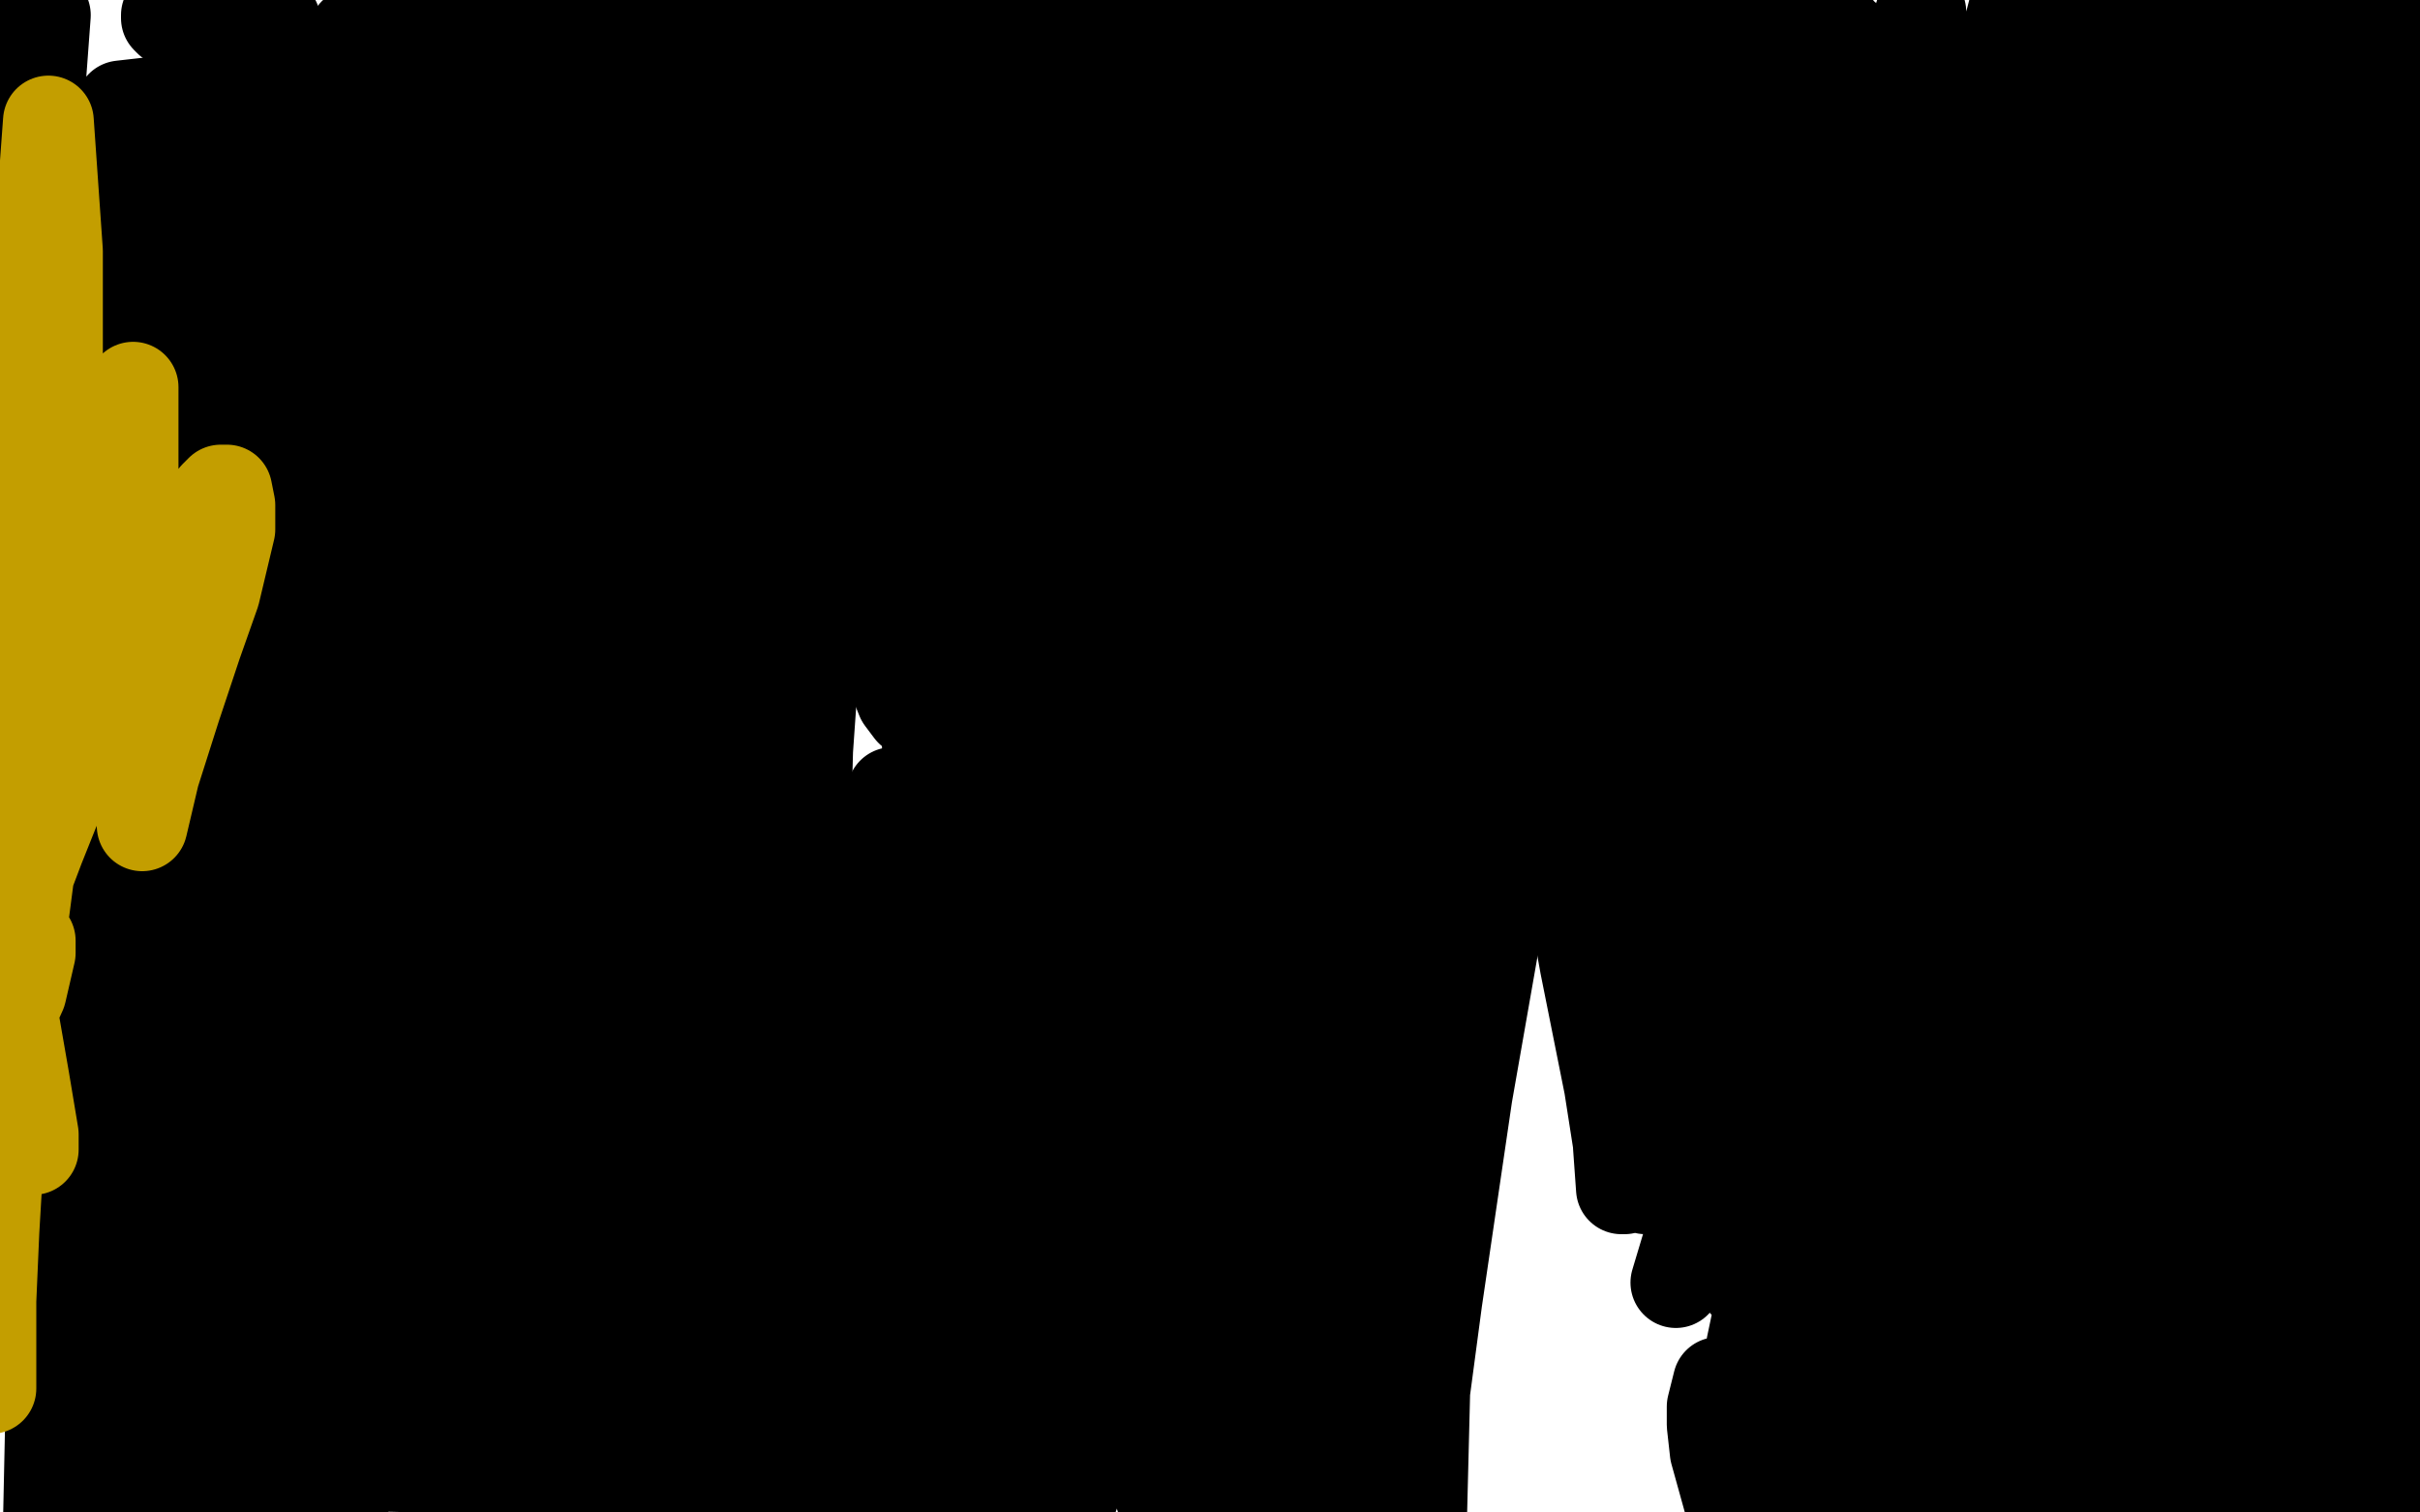
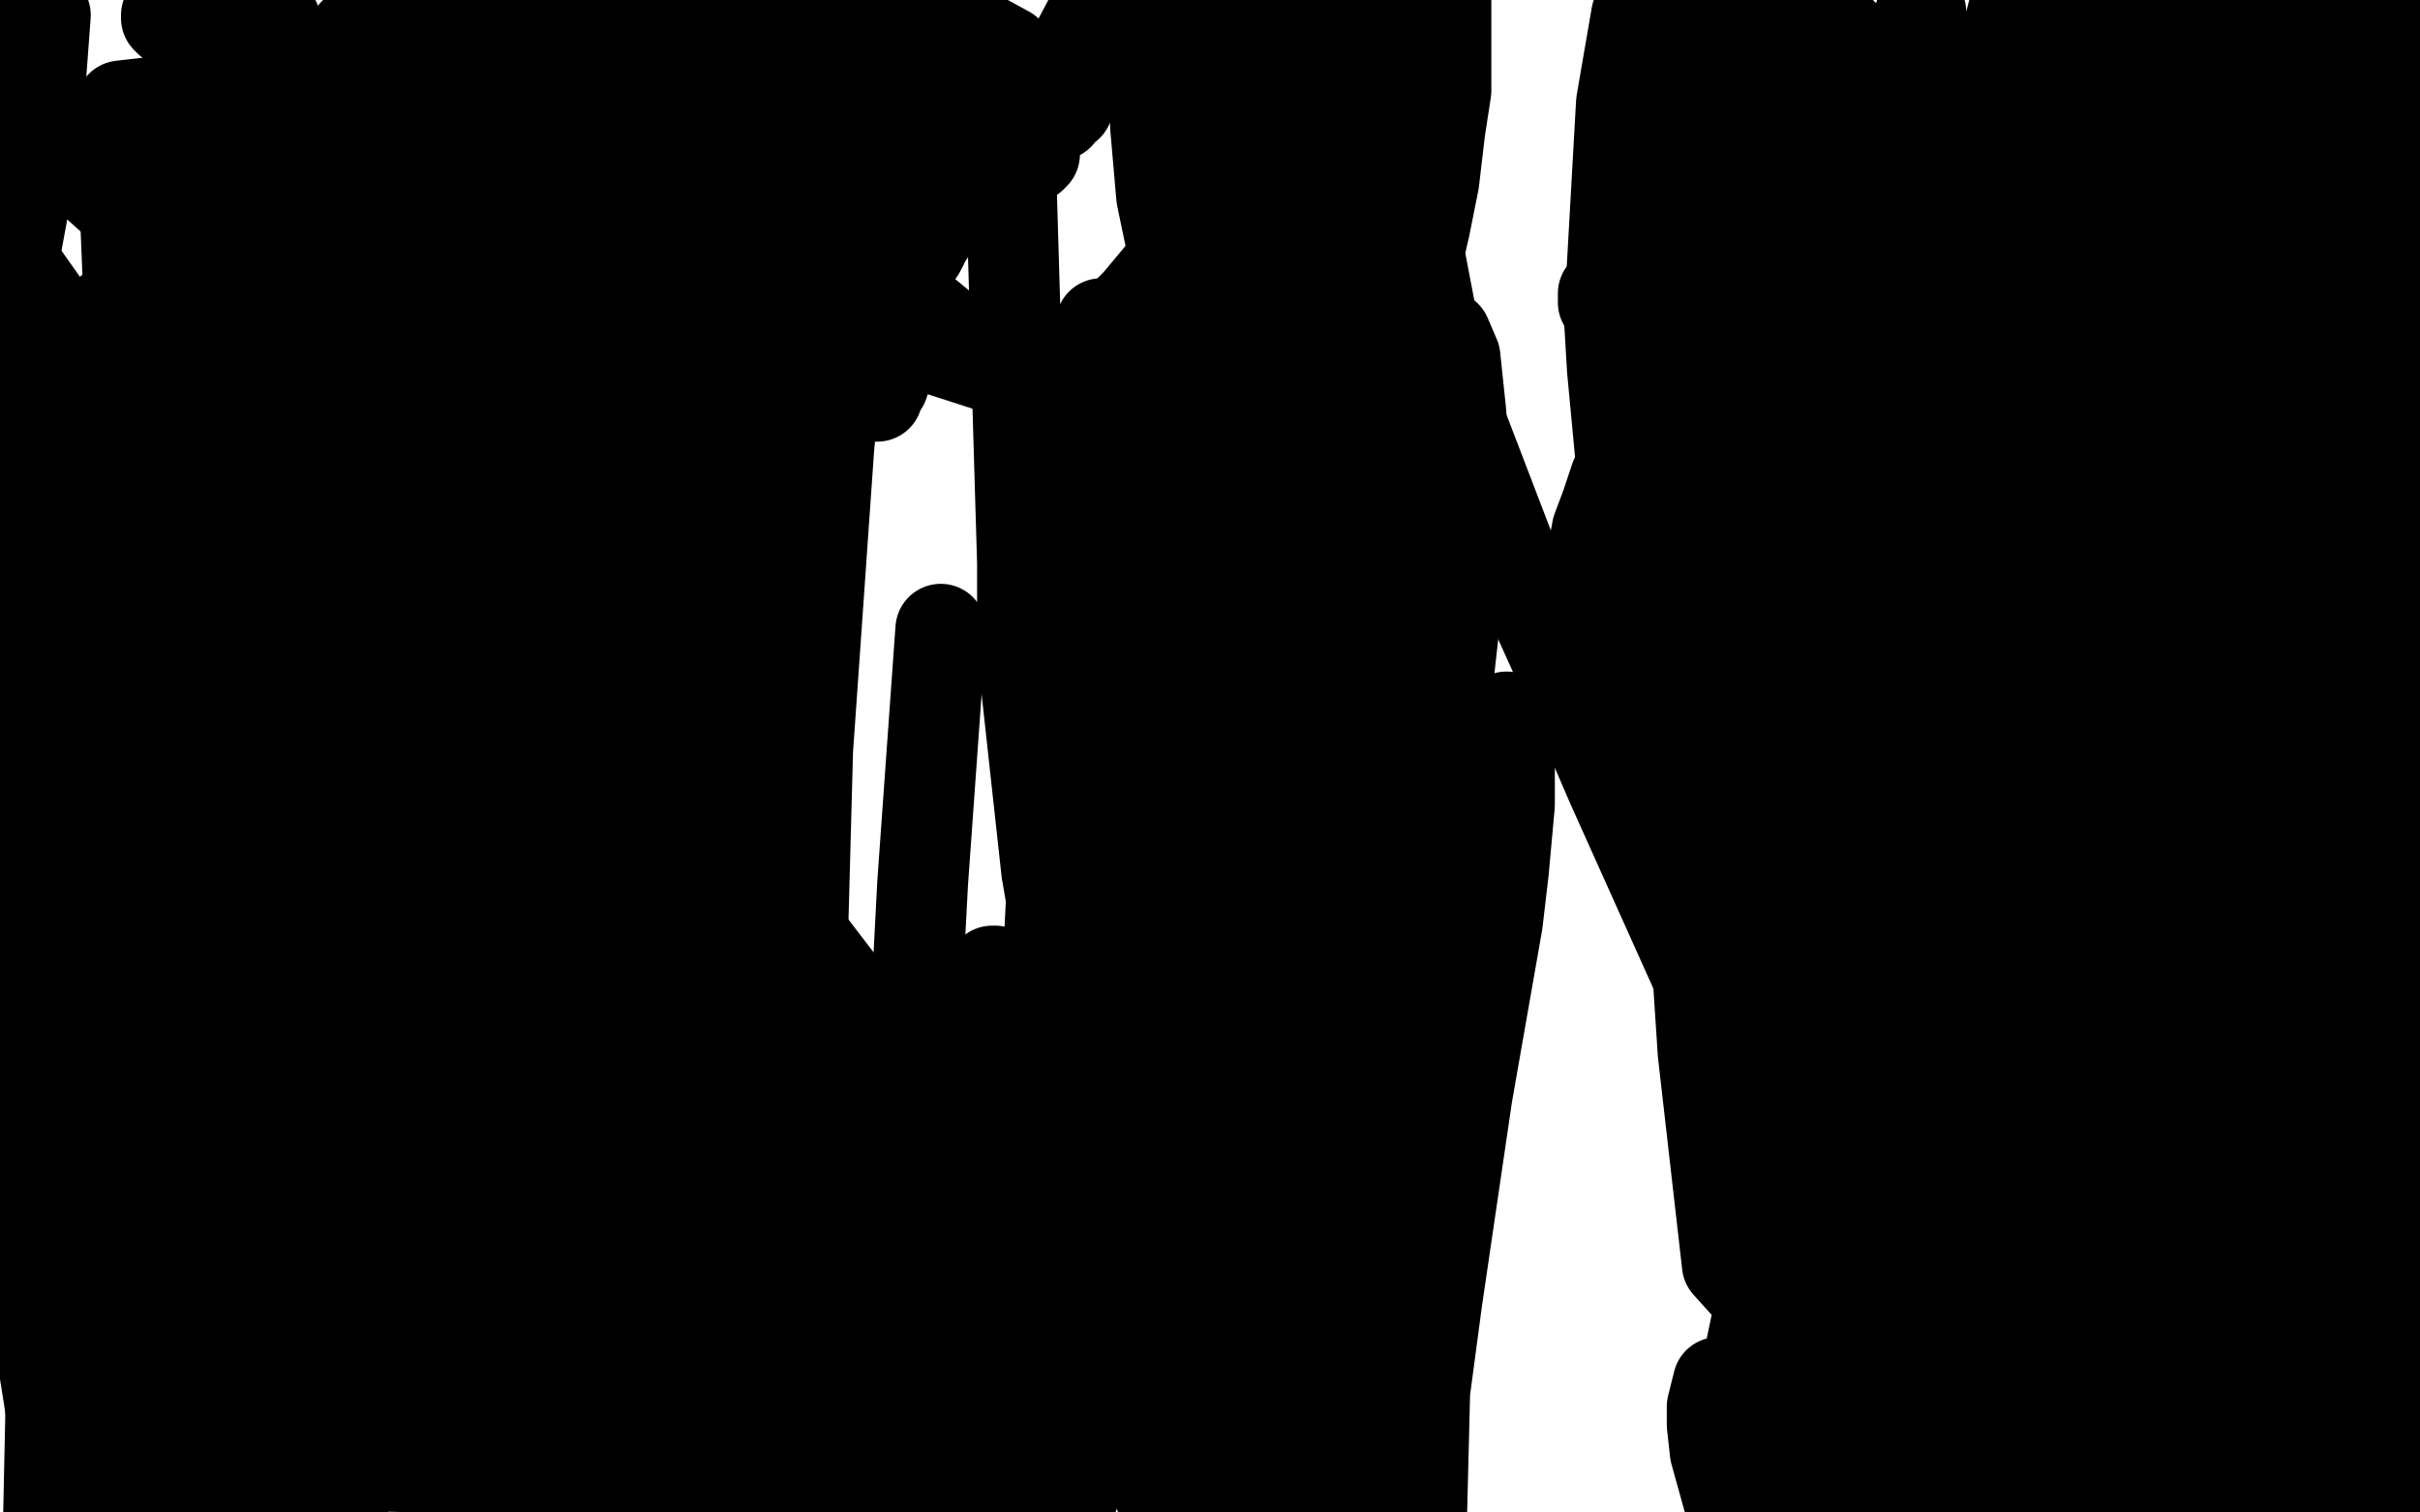
<svg xmlns="http://www.w3.org/2000/svg" width="800" height="500" version="1.1" style="stroke-antialiasing: false">
  <desc>This SVG has been created on https://colorillo.com/</desc>
  <rect x="0" y="0" width="800" height="500" style="fill: rgb(255,255,255); stroke-width:0" />
  <polyline points="12,331 12,332 12,332 12,333 12,333 13,333 13,333 13,332 13,332 13,321 13,321 12,308 12,308 13,277 13,260 18,222 21,198 26,178 27,173 28,172 29,172 29,183 27,229 24,257 19,306 18,329 18,381 17,410 17,456 16,503 19,494 19,431 19,393 24,302 27,288 30,279 30,279 31,297 30,318 26,352 22,394 21,430 20,457 20,495 28,469 30,452 33,409 37,330 37,228 34,203 30,188 25,185 20,191 12,210 4,239 1,261 0,281 0,294 1,308 3,318 4,323 5,324 5,324 5,314 5,302 5,273 4,242 2,226 0,217 -1,217 -2,218 -3,226" style="fill: none; stroke: #000000; stroke-width: 30; stroke-linejoin: round; stroke-linecap: round; stroke-antialiasing: false; stroke-antialias: 0; opacity: 1.0" />
  <polyline points="-5,312 -5,315 1,351 7,399 12,436 16,461 20,487 24,501 28,502 31,489 32,482 37,469 42,458 43,453 46,447 48,444" style="fill: none; stroke: #000000; stroke-width: 30; stroke-linejoin: round; stroke-linecap: round; stroke-antialiasing: false; stroke-antialias: 0; opacity: 1.0" />
  <polyline points="-3,226 -5,297 -3,309 -3,311 -3,312 -3,312 -4,312 -5,312" style="fill: none; stroke: #000000; stroke-width: 30; stroke-linejoin: round; stroke-linecap: round; stroke-antialiasing: false; stroke-antialias: 0; opacity: 1.0" />
  <polyline points="48,444 51,432 54,426 57,420 58,417 59,413 60,408 60,405 59,402 59,401 59,401 58,401 58,402 57,404 57,407 57,408 57,409 57,410 57,410 57,409 58,408 65,394 77,363 84,334 86,301 86,268 79,208 71,175 62,149 48,118 45,115 38,105 36,103 36,103 36,103 37,105 38,107 38,119 37,131 34,146 30,164 27,175 23,190 21,209 20,219 20,228 20,233 19,236 18,235 16,234 16,233 14,232 13,231 11,230 10,229 9,229 6,223 2,214 -2,182 -1,133 1,105 8,67 13,32 15,5 9,7 2,74 5,115 14,162 44,287 60,359 67,389 74,430 80,462 83,484 84,498 85,503 86,502 87,500 89,486 92,474 94,446 96,413 99,372 101,351 103,318 104,284 105,222 107,174 107,137 106,98 101,51 97,23 91,8 91,7 88,17 83,52 79,96 79,124 79,154 83,231 86,293 89,339 91,359 93,371 93,383 93,384 92,383 88,371 84,338 80,291 81,182 83,82 84,30 40,35 49,258 54,328 59,381 65,416 73,454 83,490 88,498 90,497 93,487 96,418 99,358 99,223 95,152 83,59 -5,35 72,486 71,455 69,409 67,374 64,329 52,205 46,147 45,132 45,128 48,145 51,166 53,206 56,261 59,294 81,430 87,451 97,481 105,504 133,467 126,360 102,237 92,209 83,193" style="fill: none; stroke: #000000; stroke-width: 30; stroke-linejoin: round; stroke-linecap: round; stroke-antialiasing: false; stroke-antialias: 0; opacity: 1.0" />
  <polyline points="153,160 153,162 153,162 153,164 153,164 153,165 153,165 152,165 152,165 152,164 152,164 151,163 151,163 141,150 141,150 137,139 137,139 134,127 133,116 133,104 134,96 135,96 143,112 156,135 171,161 188,194 211,249 225,286 242,329 248,345 255,364 263,384 268,391 267,366 266,351 265,330 263,311 256,285 251,269 240,248 234,239 221,228 214,224 208,221 203,220 200,221 198,222 190,228 187,230 186,232 186,235 186,247 186,255 186,262 186,263 186,263 186,258 186,234 186,220 187,201 187,176 187,161 186,145 185,139 184,133 181,122 178,111 176,105 172,100 170,97 168,95 164,93 161,93 160,93 160,93 160,94 158,100 155,108 145,131 137,146 126,160 122,166 120,167 119,168 118,168 117,168 115,168 112,168 110,167 93,163 74,155 60,149 44,136 32,123 19,107 7,90 -4,74 -3,78 12,105 28,133 38,153 47,169 63,216 70,239 73,255 80,281 81,285 90,312 97,326 101,329 102,330 104,330 107,323 111,317 114,273 114,236 113,190 112,156 111,112 103,30 89,37 79,56 69,79 60,99 52,120 48,130 46,133 45,134 44,131 43,128 43,122" style="fill: none; stroke: #000000; stroke-width: 30; stroke-linejoin: round; stroke-linecap: round; stroke-antialiasing: false; stroke-antialias: 0; opacity: 1.0" />
  <polyline points="92,12 91,10 91,10 91,9 91,9 60,-5 57,2 56,3 56,4 55,5 55,6 55,6 55,6 56,7 57,7 58,8 59,8 59,9 60,9 61,10" style="fill: none; stroke: #000000; stroke-width: 30; stroke-linejoin: round; stroke-linecap: round; stroke-antialiasing: false; stroke-antialias: 0; opacity: 1.0" />
  <polyline points="74,9 73,9 73,9 72,9 72,9 71,9 71,9 68,10 68,10 67,12 67,12 67,13 67,13 66,15 66,15 66,18 66,22 69,29 71,35 72,37 74,39 75,40 78,43 80,45 80,45 81,47 82,48 83,49 83,50 83,51" style="fill: none; stroke: #000000; stroke-width: 30; stroke-linejoin: round; stroke-linecap: round; stroke-antialiasing: false; stroke-antialias: 0; opacity: 1.0" />
  <polyline points="45,503 45,503 45,503 46,503 46,503 47,503 47,503 50,504 50,504 53,504 53,504 72,504 72,496 70,488 68,480 66,476 66,472" style="fill: none; stroke: #000000; stroke-width: 30; stroke-linejoin: round; stroke-linecap: round; stroke-antialiasing: false; stroke-antialias: 0; opacity: 1.0" />
  <polyline points="49,454 50,455 50,455 50,456 50,456 53,462 53,462 53,465 53,465 53,465 53,465 53,467 53,467 53,468 53,468 53,468 53,468 53,468 53,469 53,469 53,469 52,470 52,471 50,483 48,496" style="fill: none; stroke: #000000; stroke-width: 30; stroke-linejoin: round; stroke-linecap: round; stroke-antialiasing: false; stroke-antialias: 0; opacity: 1.0" />
  <polyline points="215,369 215,369 215,369 214,369 214,369 213,368 213,368 213,368 213,368 212,367 212,367 206,357 206,357 203,350 203,350 199,336 199,336 196,319 195,298 195,257 195,249 197,218 199,203 200,201 201,200 202,202 204,210" style="fill: none; stroke: #000000; stroke-width: 30; stroke-linejoin: round; stroke-linecap: round; stroke-antialiasing: false; stroke-antialias: 0; opacity: 1.0" />
  <polyline points="209,324 203,293 203,293 199,254 199,254 197,216 197,216 195,182 195,182 191,144 191,144 186,108 186,108 179,89 179,89 177,89 176,110 174,126 171,157 172,199 175,223 180,258 182,318 181,368 179,403 177,423 175,433 174,433 173,434 171,432 161,356 160,334 161,294 163,264 164,244 164,219 164,199 161,183 156,160 151,145 147,137 146,137 145,138 144,142 141,152 139,159 138,168 138,178 139,198 140,223 144,252 146,303 145,343 144,357 144,364 143,365 141,359 138,337 137,327 137,265 138,202 139,174 140,122 140,95 141,63 141,36 140,19 139,18 137,38 135,64 134,97 134,123 137,183 139,200 143,248 145,285 146,316 146,334 146,337 145,338 145,338 139,328 134,308 129,289 125,257 122,221 120,174 118,148 117,111 115,64 113,38 91,18 100,105 105,135 113,195 118,226 122,261 126,292 126,304 124,304 118,281 113,261 105,221 92,105 86,48 84,5 73,-1 69,66 69,95 78,158 95,254 102,284 115,323 122,335 122,334 124,303 126,269 127,230 129,200 136,113 143,55 168,-2 168,26 169,41 173,51 175,56 177,57 181,55 185,51" style="fill: none; stroke: #000000; stroke-width: 30; stroke-linejoin: round; stroke-linecap: round; stroke-antialiasing: false; stroke-antialias: 0; opacity: 1.0" />
  <polyline points="116,29 116,28 116,28 116,28 116,28 116,19 116,19 117,11 117,11 155,22 154,61 154,81 155,96 155,114 156,125 157,131 157,132 155,133 153,133 151,132 150,132 148,130 146,128 144,127 139,121 136,117 135,114 134,111 134,108 133,101 133,84 144,55 149,40 154,33 154,32 154,33 154,34 154,34 154,35" style="fill: none; stroke: #000000; stroke-width: 30; stroke-linejoin: round; stroke-linecap: round; stroke-antialiasing: false; stroke-antialias: 0; opacity: 1.0" />
  <polyline points="154,20 154,20 154,20 154,20 154,20 155,18 155,18 155,17 155,17 155,13 155,13 155,8 155,8 155,2 155,2 155,-1 155,-1 154,-3 154,-2 154,-1 155,1" style="fill: none; stroke: #000000; stroke-width: 30; stroke-linejoin: round; stroke-linecap: round; stroke-antialiasing: false; stroke-antialias: 0; opacity: 1.0" />
  <polyline points="148,3 148,3 148,3 137,1 135,28 134,35 134,39 134,41 134,43 135,45 135,48 136,48 136,49 137,51 137,53 137,58 137,61 135,74 131,99 123,144 118,174 112,213 110,228 108,244 107,259 107,275 105,306 102,333 102,339 107,366 112,384 115,393 121,403 124,408 124,410 124,420 123,427 119,466 118,489 114,472 107,417 105,406 102,398 98,392 94,389 91,387 89,387 85,398 84,408 83,419 82,430 82,436 83,442 90,461 97,484 139,485 144,474 162,428 232,268 238,252 244,234 247,227 248,226 248,228 247,232 246,241 232,274 224,291 217,304 210,317 207,324 204,333 202,345 201,351 201,355 200,358 200,361 200,364 200,366 200,368 200,369 200,371 200,373 199,376 199,377 199,377 198,378 198,378 197,378 195,378 194,378 192,376 189,367 188,354 188,341 191,316 192,312 194,305 199,301 201,300 201,302 195,315 194,320 190,344 184,403 167,494 174,430 179,300 177,282 176,274 176,273 176,274 176,281 175,302 171,340 167,373 163,408 162,437 161,465 158,494 129,478 133,416 135,401 136,392" style="fill: none; stroke: #000000; stroke-width: 30; stroke-linejoin: round; stroke-linecap: round; stroke-antialiasing: false; stroke-antialias: 0; opacity: 1.0" />
  <polyline points="148,381 147,381 147,381 147,381 147,381 147,380 147,380 147,379 147,379 147,378 147,378 147,378 147,378 147,377 147,377 147,376 147,376 147,376 147,375 146,375 146,374 146,374 146,374" style="fill: none; stroke: #000000; stroke-width: 30; stroke-linejoin: round; stroke-linecap: round; stroke-antialiasing: false; stroke-antialias: 0; opacity: 1.0" />
  <polyline points="182,36 182,36 182,36 183,35 183,35 183,33 183,33 184,32 184,32 185,27 185,27 185,24 185,24 186,21 186,21 186,15 186,15 186,8 185,4 185,2" style="fill: none; stroke: #000000; stroke-width: 30; stroke-linejoin: round; stroke-linecap: round; stroke-antialiasing: false; stroke-antialias: 0; opacity: 1.0" />
  <polyline points="178,53 178,54 178,54 178,55 178,55 178,56 178,56 178,56 178,56 179,56 179,56 179,56 179,56 180,50 180,50 186,33 186,33 191,14 189,0 178,42 172,78 170,101 169,117 166,154 163,183 161,205 160,229 160,240 161,241 161,241 160,242 160,241 159,240 159,240 158,240 159,240 160,239 163,235 167,229 170,225 173,220 174,217 175,218 175,222 174,225 167,252 160,299 158,328" style="fill: none; stroke: #000000; stroke-width: 30; stroke-linejoin: round; stroke-linecap: round; stroke-antialiasing: false; stroke-antialias: 0; opacity: 1.0" />
  <polyline points="262,496 261,502 261,502" style="fill: none; stroke: #000000; stroke-width: 30; stroke-linejoin: round; stroke-linecap: round; stroke-antialiasing: false; stroke-antialias: 0; opacity: 1.0" />
  <polyline points="234,412 234,412 234,412 232,427 232,427 230,436 230,436 230,448 230,448 231,456 231,456 231,466 231,466 232,469 232,469 232,472 232,473 232,472 232,472 232,471 234,464" style="fill: none; stroke: #000000; stroke-width: 30; stroke-linejoin: round; stroke-linecap: round; stroke-antialiasing: false; stroke-antialias: 0; opacity: 1.0" />
  <polyline points="455,282 457,301 457,301 459,325 459,325 462,345 462,345 464,359 464,359 466,374 466,374 468,384 468,384 468,385 468,385 468,385 468,385 467,385 464,378 462,352 460,330 459,290 459,271 461,238" style="fill: none; stroke: #000000; stroke-width: 30; stroke-linejoin: round; stroke-linecap: round; stroke-antialiasing: false; stroke-antialias: 0; opacity: 1.0" />
  <polyline points="465,174 464,222 464,222 465,243 465,243 467,280 467,280 470,320 470,320 472,355 472,355 473,372 473,372 474,388 474,388 474,395 474,395 473,395 473,395 472,381 472,360 472,333 474,280 477,240 482,195 483,164 483,137 481,118 478,111 478,112 475,131 473,166 471,187 470,230 470,264 470,302 470,345 470,390 470,429 470,454 470,489 470,502 470,502 470,500 471,460 475,430 480,396 485,362 495,305 497,288 499,266 499,249 499,238 498,237 498,239 493,263 489,278 484,301 480,325 477,355 473,424 471,459 467,493 438,496 438,485 441,457 446,337 446,312 445,261 443,222 441,196 427,137 416,111 410,107 405,120 400,142 395,170 391,201 390,223 390,253 390,320 391,364 391,386 392,411 393,419 393,422 392,422 392,422 391,419 386,397 381,340 379,294 379,246 378,220 377,187 375,159 369,122 365,108 364,107 363,115 359,146 356,166 351,222 349,269 346,328 344,372 344,409 345,431 347,452 349,460 349,460 349,459 349,452 352,429 355,393 360,354 363,321 364,274 364,242 364,231 363,226 363,227 362,242 362,254 359,276 356,301 357,354 361,400 367,436 376,470 385,499 441,451 443,414 442,391 435,364 419,391 413,434 410,471 411,489 412,503 411,501 415,463 424,434 437,380 446,337 453,292 459,227 463,161 464,116 464,81 459,49 450,33 443,40 439,56 434,93 434,178 448,313 452,382 454,435 454,467 454,495 446,504 444,486 446,454 447,434 448,398 448,332 446,292 444,261 441,239 437,215 433,198 431,190 430,195 428,213 427,240 426,262 426,295 430,371 434,411 438,452 439,486 433,480 432,414 430,360 429,332 426,290 417,219 409,169 392,99" style="fill: none; stroke: #000000; stroke-width: 30; stroke-linejoin: round; stroke-linecap: round; stroke-antialiasing: false; stroke-antialias: 0; opacity: 1.0" />
  <polyline points="311,208 305,292 298,426 294,489" style="fill: none; stroke: #000000; stroke-width: 30; stroke-linejoin: round; stroke-linecap: round; stroke-antialiasing: false; stroke-antialias: 0; opacity: 1.0" />
-   <polyline points="392,99 382,72 365,42 348,26 337,30 328,52 323,73 316,112 311,208" style="fill: none; stroke: #000000; stroke-width: 30; stroke-linejoin: round; stroke-linecap: round; stroke-antialiasing: false; stroke-antialias: 0; opacity: 1.0" />
  <polyline points="294,489 281,504 276,476 269,412 263,367 256,316 216,85 208,52 196,17 157,6 157,64 162,113 172,199 178,299 182,403 184,486 189,439 195,355 198,327 205,279 210,220 214,179 215,140 215,102 214,76 211,63 208,73 204,85 197,126 193,150 190,187 191,272 195,325 205,440 211,497 218,503 215,475 213,447 211,429 203,329 182,104 169,46 159,20 148,-4 132,28 139,103 148,135 161,168 174,195 186,213 207,217 222,210 240,178 250,136 261,58 236,31 233,70 233,87 236,131 248,218 255,265 263,300 264,304 263,305 262,305 253,282 243,247 237,215 230,167 227,141 222,104 217,53 215,41 173,9 174,26 181,59 186,85 191,105 198,135 203,161 207,183 208,200 208,207 207,209 206,209 204,209 203,208 202,207 197,195 195,182 192,167 189,139 184,84 182,58 179,40 177,27 176,22 176,20 176,21 176,24 182,57 185,77 190,103 195,126 201,149 208,169 215,190 221,208 231,236 235,248 236,250 236,250 236,251 235,250 235,251 237,258 241,268 257,298 280,328" style="fill: none; stroke: #000000; stroke-width: 30; stroke-linejoin: round; stroke-linecap: round; stroke-antialiasing: false; stroke-antialias: 0; opacity: 1.0" />
  <circle cx="29.5" cy="334.5" r="15" style="fill: #000000; stroke-antialiasing: false; stroke-antialias: 0; opacity: 1.0" />
  <polyline points="226,231 227,231 227,231 229,231 229,231 229,231 229,231 230,232 230,232 230,234 230,234 230,235 230,235 228,239 228,239 224,259 222,274 221,289 220,310 219,332" style="fill: none; stroke: #000000; stroke-width: 30; stroke-linejoin: round; stroke-linecap: round; stroke-antialiasing: false; stroke-antialias: 0; opacity: 1.0" />
  <polyline points="218,360 217,372 217,372 216,380 216,380 216,380 217,379 220,370 222,362" style="fill: none; stroke: #000000; stroke-width: 30; stroke-linejoin: round; stroke-linecap: round; stroke-antialiasing: false; stroke-antialias: 0; opacity: 1.0" />
  <polyline points="221,376 220,377 220,377 218,379 218,379 216,379 216,379 216,379 216,379 216,378 216,378 215,377 215,377 215,376 215,376 215,374 215,374 215,373 218,364 221,359 221,357 223,357 224,356 232,355 233,354 234,353 235,353 236,352 237,352 237,352 237,352 237,352 237,352 238,353 238,353 238,353 237,353 237,354 236,355 236,356 235,358 234,358 233,359 233,359 232,359 232,358 232,358 232,356 232,353 232,351 232,349 233,343 236,335 241,309 243,289 243,284 243,282 242,282 238,292 234,301 228,316 219,352 214,381 213,414 213,431 213,431 213,428 214,428 214,428 215,428 215,428 216,428 219,428 222,429 225,431 226,431 226,432 228,434 229,434 230,434 231,434 231,433 231,431 231,430 231,428 232,424 235,418 238,413 242,405 247,396 250,392 258,379 266,368 281,355 288,352 289,352 290,357 290,364 289,370 286,380 282,396 279,408 276,425 269,463 269,464 269,462 271,447 272,418 272,405 271,406 268,414 264,423 260,435" style="fill: none; stroke: #000000; stroke-width: 30; stroke-linejoin: round; stroke-linecap: round; stroke-antialiasing: false; stroke-antialias: 0; opacity: 1.0" />
  <circle cx="257.5" cy="446.5" r="15" style="fill: #000000; stroke-antialiasing: false; stroke-antialias: 0; opacity: 1.0" />
  <polyline points="254,468 253,469 253,469 253,472 253,472 253,472 253,472 254,473 254,473 255,474 255,474 255,474 255,474 257,474 257,474 257,474 259,472 259,471 261,469 262,467 263,463 263,463" style="fill: none; stroke: #000000; stroke-width: 30; stroke-linejoin: round; stroke-linecap: round; stroke-antialiasing: false; stroke-antialias: 0; opacity: 1.0" />
  <polyline points="241,494 241,495 241,495 240,496 240,496 237,501 237,501 236,503 236,503 236,503 236,503 236,503 236,503 235,504 235,504 235,504 235,504 234,504 234,504 234,503 234,503 233,503 233,503 233,503 233,503 233,503 233,504 233,504 233,504 233,504 233,503 233,503 233,502 233,501 234,496 236,491 237,486 238,481 239,470 240,462 241,455 241,455 241,454 240,454 239,454 239,454 237,455 236,456 235,457 232,459 231,460 228,461 223,463 217,465 214,466 209,467 207,468 207,468 205,469 205,469 204,469 203,469 203,469 202,469 201,469 200,469 200,469 200,469 199,470 199,470 199,470 198,470 197,471 196,473 195,474 191,478 183,485 175,494 172,499 192,499 198,493 200,492 201,492 203,491 204,490 205,489 205,489 206,489 206,488 207,488 207,488 207,488 206,488 206,488 200,492 196,495 192,498 190,501" style="fill: none; stroke: #000000; stroke-width: 30; stroke-linejoin: round; stroke-linecap: round; stroke-antialiasing: false; stroke-antialias: 0; opacity: 1.0" />
  <polyline points="211,334 210,334 210,334 210,335 210,335 211,336 211,336 211,338 211,338 212,341 212,341 213,345 213,345 216,357 216,357 219,364 220,367 221,368 221,369 222,370 223,370 223,370 223,370 223,369 224,369 224,369 224,369 224,371 224,372 224,374 224,376 224,377 224,377 224,377 224,377 224,377 225,378 225,378 225,378 225,378 225,380 225,380 225,381 226,384 227,389 228,393 229,396 230,399 232,404 233,407 235,409 236,410 236,410 236,409 236,409 236,409 236,409 236,408 236,408 236,408 236,408 236,408 236,408 236,408 236,407 236,406 236,404 237,403 238,400 238,399 239,396 239,395 240,394 241,393 242,393 242,393 243,395 243,396 244,398 245,401 246,403 247,404 247,404 247,403 247,393 246,381 244,347 247,288 255,214 271,103 376,137 407,244 426,324 437,382 446,425 447,437 452,478 454,499 453,415 453,375 453,330 452,294 450,257 447,227 443,193 440,191 437,190 420,231 413,264 408,308 406,333 400,387 395,423 391,451 388,467 386,473 384,474 374,438 363,387 346,288 338,215 338,186 333,17 300,-1 289,32 281,74 274,148 267,248 262,434 264,499 276,500 262,340 256,259 246,191 239,154 222,103 219,100 215,106 211,129 210,186 214,274 221,358 234,464 313,460 324,350 326,328 328,321 329,321 331,335 333,365 333,400 333,473 353,500 370,420 388,328 393,298 396,278 397,262 398,265 396,275 386,322 375,370 366,407 361,450 355,494" style="fill: none; stroke: #000000; stroke-width: 30; stroke-linejoin: round; stroke-linecap: round; stroke-antialiasing: false; stroke-antialias: 0; opacity: 1.0" />
  <polyline points="316,480 316,479 316,479 317,474 317,474 317,469 317,469 318,465 318,465 318,464 318,464 319,462 319,462 318,463 318,465 318,467 318,469 317,473 317,481 317,488 317,493 317,495 317,496 317,497 317,498 317,499 317,500" style="fill: none; stroke: #000000; stroke-width: 30; stroke-linejoin: round; stroke-linecap: round; stroke-antialiasing: false; stroke-antialias: 0; opacity: 1.0" />
  <polyline points="318,503 318,502 318,502 318,501 319,501 319,501" style="fill: none; stroke: #000000; stroke-width: 30; stroke-linejoin: round; stroke-linecap: round; stroke-antialiasing: false; stroke-antialias: 0; opacity: 1.0" />
  <polyline points="317,500 317,500 317,501 317,501 317,502 317,502 317,503 318,503" style="fill: none; stroke: #000000; stroke-width: 30; stroke-linejoin: round; stroke-linecap: round; stroke-antialiasing: false; stroke-antialias: 0; opacity: 1.0" />
  <polyline points="319,501 320,500 323,499 326,498 327,498 328,498 330,498 332,498 333,497" style="fill: none; stroke: #000000; stroke-width: 30; stroke-linejoin: round; stroke-linecap: round; stroke-antialiasing: false; stroke-antialias: 0; opacity: 1.0" />
  <polyline points="337,495 337,496 337,496 337,496 337,497 337,497 337,497 337,498" style="fill: none; stroke: #000000; stroke-width: 30; stroke-linejoin: round; stroke-linecap: round; stroke-antialiasing: false; stroke-antialias: 0; opacity: 1.0" />
  <polyline points="333,497 334,496 336,495 337,494 337,494 337,495" style="fill: none; stroke: #000000; stroke-width: 30; stroke-linejoin: round; stroke-linecap: round; stroke-antialiasing: false; stroke-antialias: 0; opacity: 1.0" />
-   <polyline points="337,498 337,498 336,498 336,498 336,498 336,498 336,499 335,499 335,499 334,499 333,498 333,498 332,494 331,493 331,484 334,471 337,459 342,440 351,417 362,385 367,369 372,348 372,270 366,233 362,215 350,174 347,165 345,165 341,179 337,196 329,238 325,260 324,297 324,338 327,381 330,419 336,452 340,467 343,472 342,469 339,451 336,431 332,392 329,354 329,334 328,314 328,285 326,259 318,218 314,196 310,187 308,183 306,182 306,183 305,187 305,199 305,219 308,272 312,306 316,337 317,343 318,358 318,367 318,371 316,371 315,370 314,369 314,368 313,354 312,339 310,323 309,304 306,288 301,272 297,263 295,262 289,273 287,285 284,302 282,315 281,323 281,325 281,331 282,338 282,342 282,343 282,343 281,342 277,338 274,335 268,318 263,305 254,266 249,238 243,214 239,199 236,190 234,182 233,179 232,178 232,179 239,212 242,225 249,245 254,260 262,277 279,304 301,346 314,377 328,429 334,453 336,463 337,467 337,467 337,468 337,468 337,464 338,457 343,430 348,399 355,356 362,295 364,255 365,143 365,127 365,92 364,65 363,49 363,46 359,59 353,84 346,133 346,148 347,202 352,246 358,288 363,315 374,353 380,367 381,368 381,331 380,308 376,233 372,127 369,17 321,34 323,112 326,139 331,186 335,231 342,293 346,328 346,337 346,339 345,339 343,336 337,324 328,298 307,200 305,184 297,149 287,105 281,82 267,51 257,38 252,32 242,47 236,67 231,100 231,127 233,152 239,171 251,197 259,212 261,214 260,208 257,184 253,148 252,122 253,81 259,31 268,0 276,13 272,93 272,113 277,159 284,189 294,221 298,231 301,235 305,231 311,215 320,181 323,168 329,134 336,73 338,39 338,20 338,9 338,4 338,3 337,4 336,9 333,27 323,71 319,89 315,112 313,122 313,126 313,128 312,129 311,128 305,120 294,96 286,68 282,51 277,29 274,9 294,10 289,33 288,36 287,37 287,38 287,38 286,38 285,38 278,51 275,62 275,66 275,69 275,70 275,72 276,72 276,73" style="fill: none; stroke: #000000; stroke-width: 30; stroke-linejoin: round; stroke-linecap: round; stroke-antialiasing: false; stroke-antialias: 0; opacity: 1.0" />
  <polyline points="276,73 276,73 276,72 276,73 276,73 276,73" style="fill: none; stroke: #000000; stroke-width: 30; stroke-linejoin: round; stroke-linecap: round; stroke-antialiasing: false; stroke-antialias: 0; opacity: 1.0" />
  <polyline points="276,73 278,73 281,72 284,70 288,66 295,59 303,51 307,47 311,42 313,40 315,38 317,36 318,35 318,34 320,35 321,37 322,39" style="fill: none; stroke: #000000; stroke-width: 30; stroke-linejoin: round; stroke-linecap: round; stroke-antialiasing: false; stroke-antialias: 0; opacity: 1.0" />
  <polyline points="321,58 320,60 315,67 312,70 309,74 308,76 306,79 305,80 305,81" style="fill: none; stroke: #000000; stroke-width: 30; stroke-linejoin: round; stroke-linecap: round; stroke-antialiasing: false; stroke-antialias: 0; opacity: 1.0" />
-   <polyline points="322,39 322,41 322,43 323,45 323,48 323,52 322,56 321,58" style="fill: none; stroke: #000000; stroke-width: 30; stroke-linejoin: round; stroke-linecap: round; stroke-antialiasing: false; stroke-antialias: 0; opacity: 1.0" />
  <polyline points="305,81 304,83 303,83 303,83 302,81 301,80 299,76 296,70 293,67 291,64 288,59 286,53 283,34 283,14 283,-1 298,-2 296,43 295,58 294,77 294,98 294,112 294,121 292,127 290,130 290,131 288,131 283,130 278,128 276,126 272,122 264,110 258,99 253,83 251,77 251,71 252,65 254,59 258,53 261,49 264,46 266,43 268,39 273,19 275,7 275,-1 217,22 217,29 221,52 225,69 229,81 232,90 235,101 239,115 246,136 246,137 247,139 247,140 248,141 247,138 245,135 244,132 243,130 242,130 241,130 240,129 240,128 239,128 239,128 238,126 238,124 238,123 239,120 240,115 243,109 245,102 251,85 254,75 257,62 257,58 258,55 258,52 259,52 259,52 259,52 259,53 258,53 258,53 256,51 255,49 254,47 253,45 252,43 252,42 250,41 246,38 245,37 245,36 245,36 245,36 246,35 247,34 249,33 251,33 252,33 253,34 253,34 252,34 252,33 251,33 250,30 249,29 246,27 245,25 244,24 243,23 240,20 238,18 236,17 235,16 235,16 234,16 234,15 234,16 235,16 236,18 237,20 238,22 240,25 240,25 240,26 240,26 240,26 240,26 239,25 238,24 238,24 238,24 238,24 238,24 238,24 237,23 237,23 237,23 237,23 235,22 235,21 235,20 235,20 235,19 235,19 235,19 235,19 235,17 235,16 235,16 234,13 234,13 231,9 226,3" style="fill: none; stroke: #000000; stroke-width: 30; stroke-linejoin: round; stroke-linecap: round; stroke-antialiasing: false; stroke-antialias: 0; opacity: 1.0" />
  <polyline points="226,3 221,-4 182,19 198,36 204,41 206,42 207,42 209,41 210,40 210,39 210,35 211,30 211,28 213,26 216,23 218,20 219,19 220,19 220,18" style="fill: none; stroke: #000000; stroke-width: 30; stroke-linejoin: round; stroke-linecap: round; stroke-antialiasing: false; stroke-antialias: 0; opacity: 1.0" />
  <polyline points="225,14 225,11 226,5 226,3 226,3 227,2 227,2 228,3 228,4" style="fill: none; stroke: #000000; stroke-width: 30; stroke-linejoin: round; stroke-linecap: round; stroke-antialiasing: false; stroke-antialias: 0; opacity: 1.0" />
  <polyline points="220,18 221,18 222,18 223,18 223,18 223,18 224,18 224,17 225,15 225,14" style="fill: none; stroke: #000000; stroke-width: 30; stroke-linejoin: round; stroke-linecap: round; stroke-antialiasing: false; stroke-antialias: 0; opacity: 1.0" />
  <polyline points="228,4 229,6 229,7 230,8 230,9 230,10 230,11 230,11 230,11 230,11 230,12 230,12 228,15 227,18 226,22 226,28 230,37 234,42 241,49 272,74 289,88 304,102 321,116 329,121 335,124 341,124 349,122 358,118 362,114 376,100 386,88" style="fill: none; stroke: #000000; stroke-width: 30; stroke-linejoin: round; stroke-linecap: round; stroke-antialiasing: false; stroke-antialias: 0; opacity: 1.0" />
  <polyline points="407,48 405,62 405,62 404,71 404,71 403,98 403,98 403,112 403,112 405,124 405,124 410,144 410,144 413,154 413,154 413,154 413,154 413,156 414,157 414,157 414,157 414,157 414,157 414,155 413,148 412,137 410,120 409,97 409,69 410,48 413,20 415,-4 418,14 413,32 410,46 407,56 403,83 398,113 391,150 383,187 377,214 375,232 375,234 377,232 380,220 384,200 389,170 391,153 397,109 401,69 404,41 407,8 404,19 394,60 394,64 393,75 393,81 393,84 393,87 393,88 393,89 392,91 391,91 391,91 390,91 390,90 389,89 384,65 382,42 381,10 381,28 387,67 391,83 394,95 397,106 399,112 400,115 400,116 383,7 363,1 354,18 348,34 343,46 342,49 342,51 341,52 341,52 340,52 340,51 339,49 339,47 339,46 339,45 339,44 339,44 339,43 340,43 340,43 340,43 340,43 341,42 342,42 343,40 343,40 344,40 345,39 346,39 347,38 347,38 348,38 349,38 350,38 351,36 352,35 352,35 353,35 353,34 353,34" style="fill: none; stroke: #000000; stroke-width: 30; stroke-linejoin: round; stroke-linecap: round; stroke-antialiasing: false; stroke-antialias: 0; opacity: 1.0" />
  <polyline points="580,266 580,268 580,268 580,273 580,273 576,275 576,275 571,276 571,276 569,276 569,276 563,274 563,274 560,272 560,272 555,268 555,268 552,263 549,258 548,254 547,251 547,250 548,251 549,252 549,253 550,255 551,256 551,258 552,260 552,262" style="fill: none; stroke: #000000; stroke-width: 30; stroke-linejoin: round; stroke-linecap: round; stroke-antialiasing: false; stroke-antialias: 0; opacity: 1.0" />
-   <polyline points="554,424 563,394 563,394 568,375 568,375 576,348 576,348 581,324 581,324 583,303 583,303 581,268 581,268 579,251 579,251 576,241 576,241 574,235 573,233 572,233 572,236 570,246 566,288 563,311 561,334 559,355 557,371 554,384 550,391 549,393 547,393 544,393 541,391 538,382 532,348 530,326 528,294 527,260 526,196 518,108 511,68 500,24 493,2 473,-4 472,50 474,65 488,139 499,195 513,257 517,280 524,319 532,359 537,391 537,393 536,393 535,379 534,358 534,338 534,297 534,273 534,224 535,186 535,160 534,106 531,66 526,17 523,4 493,24 491,83 495,124 501,166 509,214 516,243 521,260 527,275 528,275 528,275 528,262 528,233 528,178 530,132 532,99 537,30 536,5 531,51 531,93 535,134 539,150 542,165 542,165 542,165 536,134 526,41 498,3 491,68 491,94 491,154 492,200 493,233 493,244 493,246 493,246 487,228 482,211 476,157 474,115 474,86 474,45 472,25 470,13" style="fill: none; stroke: #000000; stroke-width: 30; stroke-linejoin: round; stroke-linecap: round; stroke-antialiasing: false; stroke-antialias: 0; opacity: 1.0" />
  <polyline points="466,90 467,90 468,88 471,75 474,60 476,43 478,30 478,-1 427,17 428,35 428,42 429,46 429,48 429,50 429,51 428,51" style="fill: none; stroke: #000000; stroke-width: 30; stroke-linejoin: round; stroke-linecap: round; stroke-antialiasing: false; stroke-antialias: 0; opacity: 1.0" />
  <polyline points="470,13 469,12 469,14 468,17 467,27 465,41 464,56 463,71 464,86 466,90" style="fill: none; stroke: #000000; stroke-width: 30; stroke-linejoin: round; stroke-linecap: round; stroke-antialiasing: false; stroke-antialias: 0; opacity: 1.0" />
  <polyline points="428,51 428,52 428,52 428,52 429,55 431,59 432,61 434,63 435,65 436,66 437,67 438,67 439,67 440,67 441,67 443,65 445,62 450,57 453,53 456,48 459,42 461,38 463,35 464,32 465,30 465,30 465,28 465,28 465,26 466,24 466,24 466,22 466,21 466,21 466,20 466,21 466,25 466,36 466,43 466,49 468,68 469,83 473,104 480,132 503,192 517,223 533,260 564,329 586,373 602,405 613,427 629,457 711,486 711,402 710,384 707,380 707,380 703,387 699,396 692,416 684,456 679,467 679,408 678,367 674,309 666,242 653,168 645,133 639,128 637,129 631,144 627,180 625,201 626,243 629,274 633,296 639,328 642,344 643,349 643,348 642,348 638,327 633,292 630,255 628,220 626,183 626,171 626,180 624,206 623,217 621,245 622,281 624,314 625,341 624,381 621,417 613,459 609,476 606,477 603,471 600,453 599,437 605,351 617,224 623,129 624,73 571,72 577,222 584,280 591,321 597,347 605,369 609,380 610,370 605,342 601,291 599,260 597,200 596,153 596,107 595,63 595,34 574,-3 560,125 560,158 559,201 559,251 559,263 559,282 560,288 560,287 560,286 559,252 556,169 556,158 559,121 568,5 541,5 536,34 532,105 533,122 543,228 550,288 555,306 557,312 557,308 557,306 557,229 560,174 566,138 572,93 579,-1 560,57 554,97 559,181 563,223 571,259 579,286 584,300 585,304 585,304 584,303 584,300 581,281 579,259 576,220 575,191 573,142 573,119 574,92 576,77 584,48 595,17 594,10 563,131 556,241 563,348 571,418 608,459 643,276 643,277 642,292 637,331 632,372 630,404 630,443 630,490 580,502 580,496 580,494 581,489 581,485 582,478 583,471 584,461 586,456 586,454 587,454 587,454 588,456 588,465 588,472 585,490 575,486 603,379 605,344 605,327 604,311 603,307 601,308 596,320 586,354 585,405 585,432 586,463 587,492 578,504 590,412 591,392 591,388 591,388 591,388 587,404 583,426 579,445 577,463 576,474 575,480 575,483 574,482 574,475 572,465 570,460 569,458 568,457 568,457 567,461 566,465 566,471 567,480 572,498 573,485 573,473 573,472 573,473 573,480 573,493 571,493 583,471 586,465 591,460 604,443 613,431 620,419 628,405 636,391 644,378 652,365 666,348 674,343 677,344 684,358 692,378 700,407 709,464 759,489 753,423 737,352 723,303 711,270 700,243 689,225 682,215 677,214 670,229 665,247 662,263 660,287 660,315 661,349 661,384 659,411 653,441" style="fill: none; stroke: #000000; stroke-width: 30; stroke-linejoin: round; stroke-linecap: round; stroke-antialiasing: false; stroke-antialias: 0; opacity: 1.0" />
  <polyline points="674,440 673,440 673,440 672,440 672,440 671,440 671,440 671,441 671,441 671,442 671,442 671,442 671,442 673,444 673,444 674,446 674,446 675,448 676,449 676,452 674,456 671,465 666,479 647,504 648,503 649,501 650,501 651,499 652,499 655,498 655,498" style="fill: none; stroke: #000000; stroke-width: 30; stroke-linejoin: round; stroke-linecap: round; stroke-antialiasing: false; stroke-antialias: 0; opacity: 1.0" />
  <polyline points="681,473 681,478 680,480 676,487 670,497" style="fill: none; stroke: #000000; stroke-width: 30; stroke-linejoin: round; stroke-linecap: round; stroke-antialiasing: false; stroke-antialias: 0; opacity: 1.0" />
  <polyline points="655,498 660,493 664,488 671,480 675,475 677,474 679,473 680,473 681,473" style="fill: none; stroke: #000000; stroke-width: 30; stroke-linejoin: round; stroke-linecap: round; stroke-antialiasing: false; stroke-antialias: 0; opacity: 1.0" />
  <polyline points="670,497 687,490 690,485 690,484 690,484 690,483 690,483 690,482 690,479 690,479 690,478 688,478 687,478 685,478 684,478 683,477 680,477" style="fill: none; stroke: #000000; stroke-width: 30; stroke-linejoin: round; stroke-linecap: round; stroke-antialiasing: false; stroke-antialias: 0; opacity: 1.0" />
  <polyline points="678,475 677,476 673,481 667,487 664,490 662,491 661,493 660,494 660,494 659,494 659,494 659,494 658,494 658,494 658,493 658,493 657,493 657,493 656,493 656,494 652,500 649,503 647,504 646,504 646,504" style="fill: none; stroke: #000000; stroke-width: 30; stroke-linejoin: round; stroke-linecap: round; stroke-antialiasing: false; stroke-antialias: 0; opacity: 1.0" />
  <polyline points="680,477 680,477 680,477 680,477 680,476 680,476 680,475 678,475" style="fill: none; stroke: #000000; stroke-width: 30; stroke-linejoin: round; stroke-linecap: round; stroke-antialiasing: false; stroke-antialias: 0; opacity: 1.0" />
  <polyline points="646,504 646,503 646,501 646,500 646,498 647,497 647,496 654,473 658,461 658,455 658,448 658,443 658,436 657,428 657,422 657,417 657,415 657,415 657,416 657,421 658,431 658,433 658,436 658,437 658,438 657,442 656,443 654,446 653,447 653,448 652,450 652,451 652,451 651,455 650,458 650,461 650,463 651,466 652,467 652,468 653,470 654,472 654,472 655,472 656,471 657,471 659,471 670,474 693,487 705,495 802,504 803,453 794,436 787,419 779,403 770,385 767,379 765,374 763,369 754,336 748,317 743,295 739,270 737,252 737,234 736,216 736,198 737,183 738,173 739,168 740,167 740,166 740,167 737,173 731,185 724,202 717,220 713,233 709,251 707,270 706,302 706,322 705,338 704,344 704,347 704,348 703,349 702,349 701,350 698,350 686,331 679,305 675,274 669,241 660,204 627,114 596,39 543,0 582,115 610,200 632,264 663,347 675,377 696,425 706,448 719,480 726,498 727,499 727,499 728,480 728,454 727,399 724,337 723,292 720,201 719,55 667,-2 638,110 632,178 628,224 628,260 628,302 627,325 624,340 618,337 608,317 600,286 596,251 598,171 602,129 611,85 626,32 635,4 636,26 628,83 622,137 621,206 624,235 636,325 644,365 650,380 656,388 658,392 663,397 665,384 664,357 663,300 663,239 664,198 667,156 686,50" style="fill: none; stroke: #000000; stroke-width: 30; stroke-linejoin: round; stroke-linecap: round; stroke-antialiasing: false; stroke-antialias: 0; opacity: 1.0" />
  <polyline points="610,12 610,13 610,13 610,13 610,13 610,14 610,14 609,14 609,14 609,14 609,14 609,13 609,13 608,13 608,13 608,12 608,10 608,10" style="fill: none; stroke: #000000; stroke-width: 30; stroke-linejoin: round; stroke-linecap: round; stroke-antialiasing: false; stroke-antialias: 0; opacity: 1.0" />
  <polyline points="611,23 610,23 610,23 609,23 609,23 609,23 609,23 609,23 609,23 608,23 608,23 608,22 608,22 608,22 608,22 607,21 607,21 608,21 608,21 609,21 609,21 611,21 612,20" style="fill: none; stroke: #000000; stroke-width: 30; stroke-linejoin: round; stroke-linecap: round; stroke-antialiasing: false; stroke-antialias: 0; opacity: 1.0" />
  <polyline points="617,28 618,28 618,28 618,28 618,28 618,29 618,29 619,29 619,29 621,31 621,31 621,31 621,31 622,32 622,32 623,32 624,32 625,32" style="fill: none; stroke: #000000; stroke-width: 30; stroke-linejoin: round; stroke-linecap: round; stroke-antialiasing: false; stroke-antialias: 0; opacity: 1.0" />
  <polyline points="777,161 774,158 774,158 771,153 771,153 769,147 769,147 768,143 768,143 768,141 768,141" style="fill: none; stroke: #000000; stroke-width: 30; stroke-linejoin: round; stroke-linecap: round; stroke-antialiasing: false; stroke-antialias: 0; opacity: 1.0" />
  <polyline points="749,177 749,168 749,168 749,165 749,165 748,141 748,141 748,128 748,128 748,109 748,109 746,71 746,71 744,48 744,48 742,34 742,34 738,28 736,27 733,30 720,66 713,89 713,119 714,136 716,162 716,159 714,147 712,132 707,107 699,69 693,46 685,28 682,27 677,33 660,68 653,89 648,104 643,128 638,159 642,149 646,142 647,145 647,156 645,176 647,201 648,213 653,247 659,290 669,362 678,421 685,461 693,485 699,500 722,454 722,402 719,373 715,342 710,308 706,290 701,272 694,246 690,235 689,234 689,234 689,239 688,250 688,259 688,285 689,309 691,332 692,343 694,354 695,360 696,362 696,363 696,363 696,363 694,341 692,311 690,262 693,238 699,203 705,178 711,153 713,144 714,137 715,137 714,140 710,152 703,184 699,211 697,229 696,256 698,283 701,310 704,324 706,333 707,333 706,327 705,302 705,267 706,212 708,182 709,141 709,102 706,40 700,4 687,2 674,79 672,119 672,155 674,194 675,220 678,254 680,280 689,47 689,47 689,79 688,103 688,138 690,178 698,260 706,336 714,401 718,435 721,464 723,481 725,489 726,492 726,492 727,490 732,464 739,415 747,369 753,309 756,275 756,171 752,135 748,113 742,94 737,89 735,90 729,101 719,145 715,185 715,221 716,268 720,356 722,464 733,466 741,348 739,344 734,351 727,376 718,411 713,439 711,470 744,449 758,347 758,344 757,341 748,362 738,393 730,420 723,444 719,466 718,483 718,493 719,494 720,494 720,493 720,493 720,491 719,490 719,490 718,490 719,491 720,491 721,491 723,491 725,491 727,491 729,491 732,491 734,492 735,492 736,492 737,493 738,493 744,490 761,472 768,463 773,456 775,452 776,450 776,448 776,446 776,446 776,445 776,444 776,443 775,443 775,443 775,442 775,442 773,447 769,457 764,472 760,486 756,500 764,498 767,487 773,467 776,457 776,455 785,434 788,427 790,424 794,411 798,401 798,500 802,495 803,409 795,420 783,440 773,468 747,504 748,486 751,451 753,406 754,381 752,266 752,249 751,206 750,140 749,111 750,103 751,102 753,102 756,119 758,133 760,177 760,232 760,244 766,315 772,361 778,390 781,403 786,411 787,412 788,413 788,413 789,413 790,411 790,409 791,408 792,403 792,400 793,399 793,399 792,401 791,403 790,408 786,414 777,435 770,447 770,447 769,447 769,447 769,447 769,447 768,446 768,443 768,437" style="fill: none; stroke: #000000; stroke-width: 30; stroke-linejoin: round; stroke-linecap: round; stroke-antialiasing: false; stroke-antialias: 0; opacity: 1.0" />
  <polyline points="789,164 789,151 789,151 788,139 788,139 786,148 786,148 784,162 784,162 778,198 778,198 775,218 775,218 773,251 773,251 773,268 773,328 773,345" style="fill: none; stroke: #000000; stroke-width: 30; stroke-linejoin: round; stroke-linecap: round; stroke-antialiasing: false; stroke-antialias: 0; opacity: 1.0" />
  <polyline points="784,206 786,226 786,226 787,246 787,246 791,280 791,280 797,313 797,313 801,347 801,347 801,389 801,389 801,411 801,411 800,436 800,436 799,463 799,473 799,474 800,474 800,473 802,469 804,486 804,288 797,341 794,372 792,404 792,428 792,466 799,497 802,445 802,426 800,199 801,150 799,107 789,29 787,11 738,0 741,44 756,212 768,326 777,407 783,443 790,471 796,484 797,484 797,478 797,467 792,396 788,344 782,292 780,277 776,241 771,192 768,165 765,130 762,75 758,37 755,15" style="fill: none; stroke: #000000; stroke-width: 30; stroke-linejoin: round; stroke-linecap: round; stroke-antialiasing: false; stroke-antialias: 0; opacity: 1.0" />
  <polyline points="788,86 788,86 788,86 788,85 788,85 788,84 788,84 788,84 788,84 788,83 788,83 788,81 788,81 788,80 788,80 788,78 788,78 788,74 787,65 787,63 787,62 787,61 788,60" style="fill: none; stroke: #000000; stroke-width: 30; stroke-linejoin: round; stroke-linecap: round; stroke-antialiasing: false; stroke-antialias: 0; opacity: 1.0" />
  <polyline points="783,69 782,69 782,69 781,70 781,70 781,70 781,70 779,71 779,71 778,72 778,72 778,72 778,72 778,73 778,73 778,73 777,77 777,77 777,79 777,79 777,79 777,79 776,72 776,52" style="fill: none; stroke: #000000; stroke-width: 30; stroke-linejoin: round; stroke-linecap: round; stroke-antialiasing: false; stroke-antialias: 0; opacity: 1.0" />
  <polyline points="785,95 784,93 784,93 780,81 780,81 779,75 779,75 778,48 778,48 783,17 783,17 785,13 785,13 787,13 787,13 787,13 787,13 788,18 792,36 796,48 797,55 798,62 799,70 800,76 803,87 804,94 804,91 804,88 801,72 799,56 797,38 795,21 794,6 796,16 796,30 794,43 793,55" style="fill: none; stroke: #000000; stroke-width: 30; stroke-linejoin: round; stroke-linecap: round; stroke-antialiasing: false; stroke-antialias: 0; opacity: 1.0" />
  <polyline points="797,131 798,134 798,134 799,139 799,139 801,143 801,143 802,146 802,146 803,147 803,147 804,149 804,149 804,150 804,150" style="fill: none; stroke: #000000; stroke-width: 30; stroke-linejoin: round; stroke-linecap: round; stroke-antialiasing: false; stroke-antialias: 0; opacity: 1.0" />
  <polyline points="776,84 774,71 774,71 773,65 773,65 770,42 770,42 770,40 770,40 770,35 770,35 770,34 770,34 770,33 770,33 770,33 770,33 770,33 771,34 771,36 771,38 772,42 773,49" style="fill: none; stroke: #000000; stroke-width: 30; stroke-linejoin: round; stroke-linecap: round; stroke-antialiasing: false; stroke-antialias: 0; opacity: 1.0" />
  <polyline points="784,115 784,115 784,115 784,115 784,115 784,115 784,115 784,115 784,116 784,116 784,116" style="fill: none; stroke: #000000; stroke-width: 30; stroke-linejoin: round; stroke-linecap: round; stroke-antialiasing: false; stroke-antialias: 0; opacity: 1.0" />
  <polyline points="768,53 767,49 767,49 765,34 765,34 764,32 764,32 764,33 764,33 764,34 764,34 765,36 765,36 768,47 768,47 770,60 773,68 773,71 774,73 774,73 774,75 774,75" style="fill: none; stroke: #000000; stroke-width: 30; stroke-linejoin: round; stroke-linecap: round; stroke-antialiasing: false; stroke-antialias: 0; opacity: 1.0" />
  <polyline points="724,7 724,7 724,7 724,7 724,7 724,7 724,7 724,8 724,8" style="fill: none; stroke: #000000; stroke-width: 30; stroke-linejoin: round; stroke-linecap: round; stroke-antialiasing: false; stroke-antialias: 0; opacity: 1.0" />
  <polyline points="722,8 722,8 722,8 722,9 722,9 722,10 722,10 722,10 722,10 722,10 722,10 722,11 722,11 723,15 723,18" style="fill: none; stroke: #000000; stroke-width: 30; stroke-linejoin: round; stroke-linecap: round; stroke-antialiasing: false; stroke-antialias: 0; opacity: 1.0" />
  <polyline points="725,28 725,29 725,29 725,29 725,29 726,29 726,29" style="fill: none; stroke: #000000; stroke-width: 30; stroke-linejoin: round; stroke-linecap: round; stroke-antialiasing: false; stroke-antialias: 0; opacity: 1.0" />
  <polyline points="542,106 542,107 542,107 541,108 541,108 540,109 540,109 538,109 538,109 536,108 536,108 535,108 535,108 533,105 531,101 530,100 530,97 530,97 531,99 532,101 542,116" style="fill: none; stroke: #000000; stroke-width: 30; stroke-linejoin: round; stroke-linecap: round; stroke-antialiasing: false; stroke-antialias: 0; opacity: 1.0" />
  <polyline points="545,137 541,145 534,158 531,167 528,175 525,191 522,208 519,218 514,228" style="fill: none; stroke: #000000; stroke-width: 30; stroke-linejoin: round; stroke-linecap: round; stroke-antialiasing: false; stroke-antialias: 0; opacity: 1.0" />
  <polyline points="543,144 544,142 544,142 545,135 545,135 546,133 546,133 545,137 545,137" style="fill: none; stroke: #000000; stroke-width: 30; stroke-linejoin: round; stroke-linecap: round; stroke-antialiasing: false; stroke-antialias: 0; opacity: 1.0" />
  <polyline points="241,304 241,303 241,303 240,296 240,296 239,293 239,293 237,282 237,282 236,280 236,280 235,271 235,271 231,256 231,256 229,250 227,244 226,243 226,243 226,244 227,253 227,261" style="fill: none; stroke: #000000; stroke-width: 30; stroke-linejoin: round; stroke-linecap: round; stroke-antialiasing: false; stroke-antialias: 0; opacity: 1.0" />
  <polyline points="197,309 195,306 195,306 192,296 192,296 191,289 191,289 190,283 190,283 190,281 190,281 190,278 190,278 190,277 190,277 191,275 191,275 192,275 193,275 194,275 196,275 196,275 196,275 196,274 196,272 194,267 189,249 183,236 174,218 157,192 140,172 113,141 63,89 24,54 -1,25" style="fill: none; stroke: #000000; stroke-width: 30; stroke-linejoin: round; stroke-linecap: round; stroke-antialiasing: false; stroke-antialias: 0; opacity: 1.0" />
-   <polyline points="34,248 34,251 34,251 34,252 34,252 34,254 34,254 34,256 34,256 34,257 34,257 34,258 34,258 34,258 34,258 34,258 34,258 34,258 34,258 35,254 40,230 44,219 52,203 61,184 65,174 71,164 73,162 74,162 75,162 76,167 76,175 71,196 65,213 58,234 51,256 47,273 46,260 45,226 44,191 44,162 44,138 44,129 44,128 44,132 42,143 37,166 32,183 27,198 20,223 17,238 11,278 8,301 2,333 -1,315 6,311 9,310 10,311 10,312 10,315 7,328 -2,348 -4,343 6,282 10,248 13,220 15,187 15,172 15,171 15,172 13,194 6,232 -1,267 -5,293 -5,319 1,305 10,277 17,257 21,244 23,236 24,232 26,230 27,228 27,228 28,228 29,230 29,231 30,233 30,238 21,260 13,280 2,309 -3,342 -2,330 7,262 18,161 19,125 19,83 16,40 -2,285 0,303 4,334 8,357 11,375 11,380 11,380 11,380 11,378 9,373 6,367 3,365 3,365 2,366 1,368 0,371 0,375 -1,390 -2,407 -3,430 -3,448 -3,459 -3,458 -3,452 -3,447 -3,447 -4,448" style="fill: none; stroke: #c39e00; stroke-width: 30; stroke-linejoin: round; stroke-linecap: round; stroke-antialiasing: false; stroke-antialias: 0; opacity: 1.0" />
</svg>